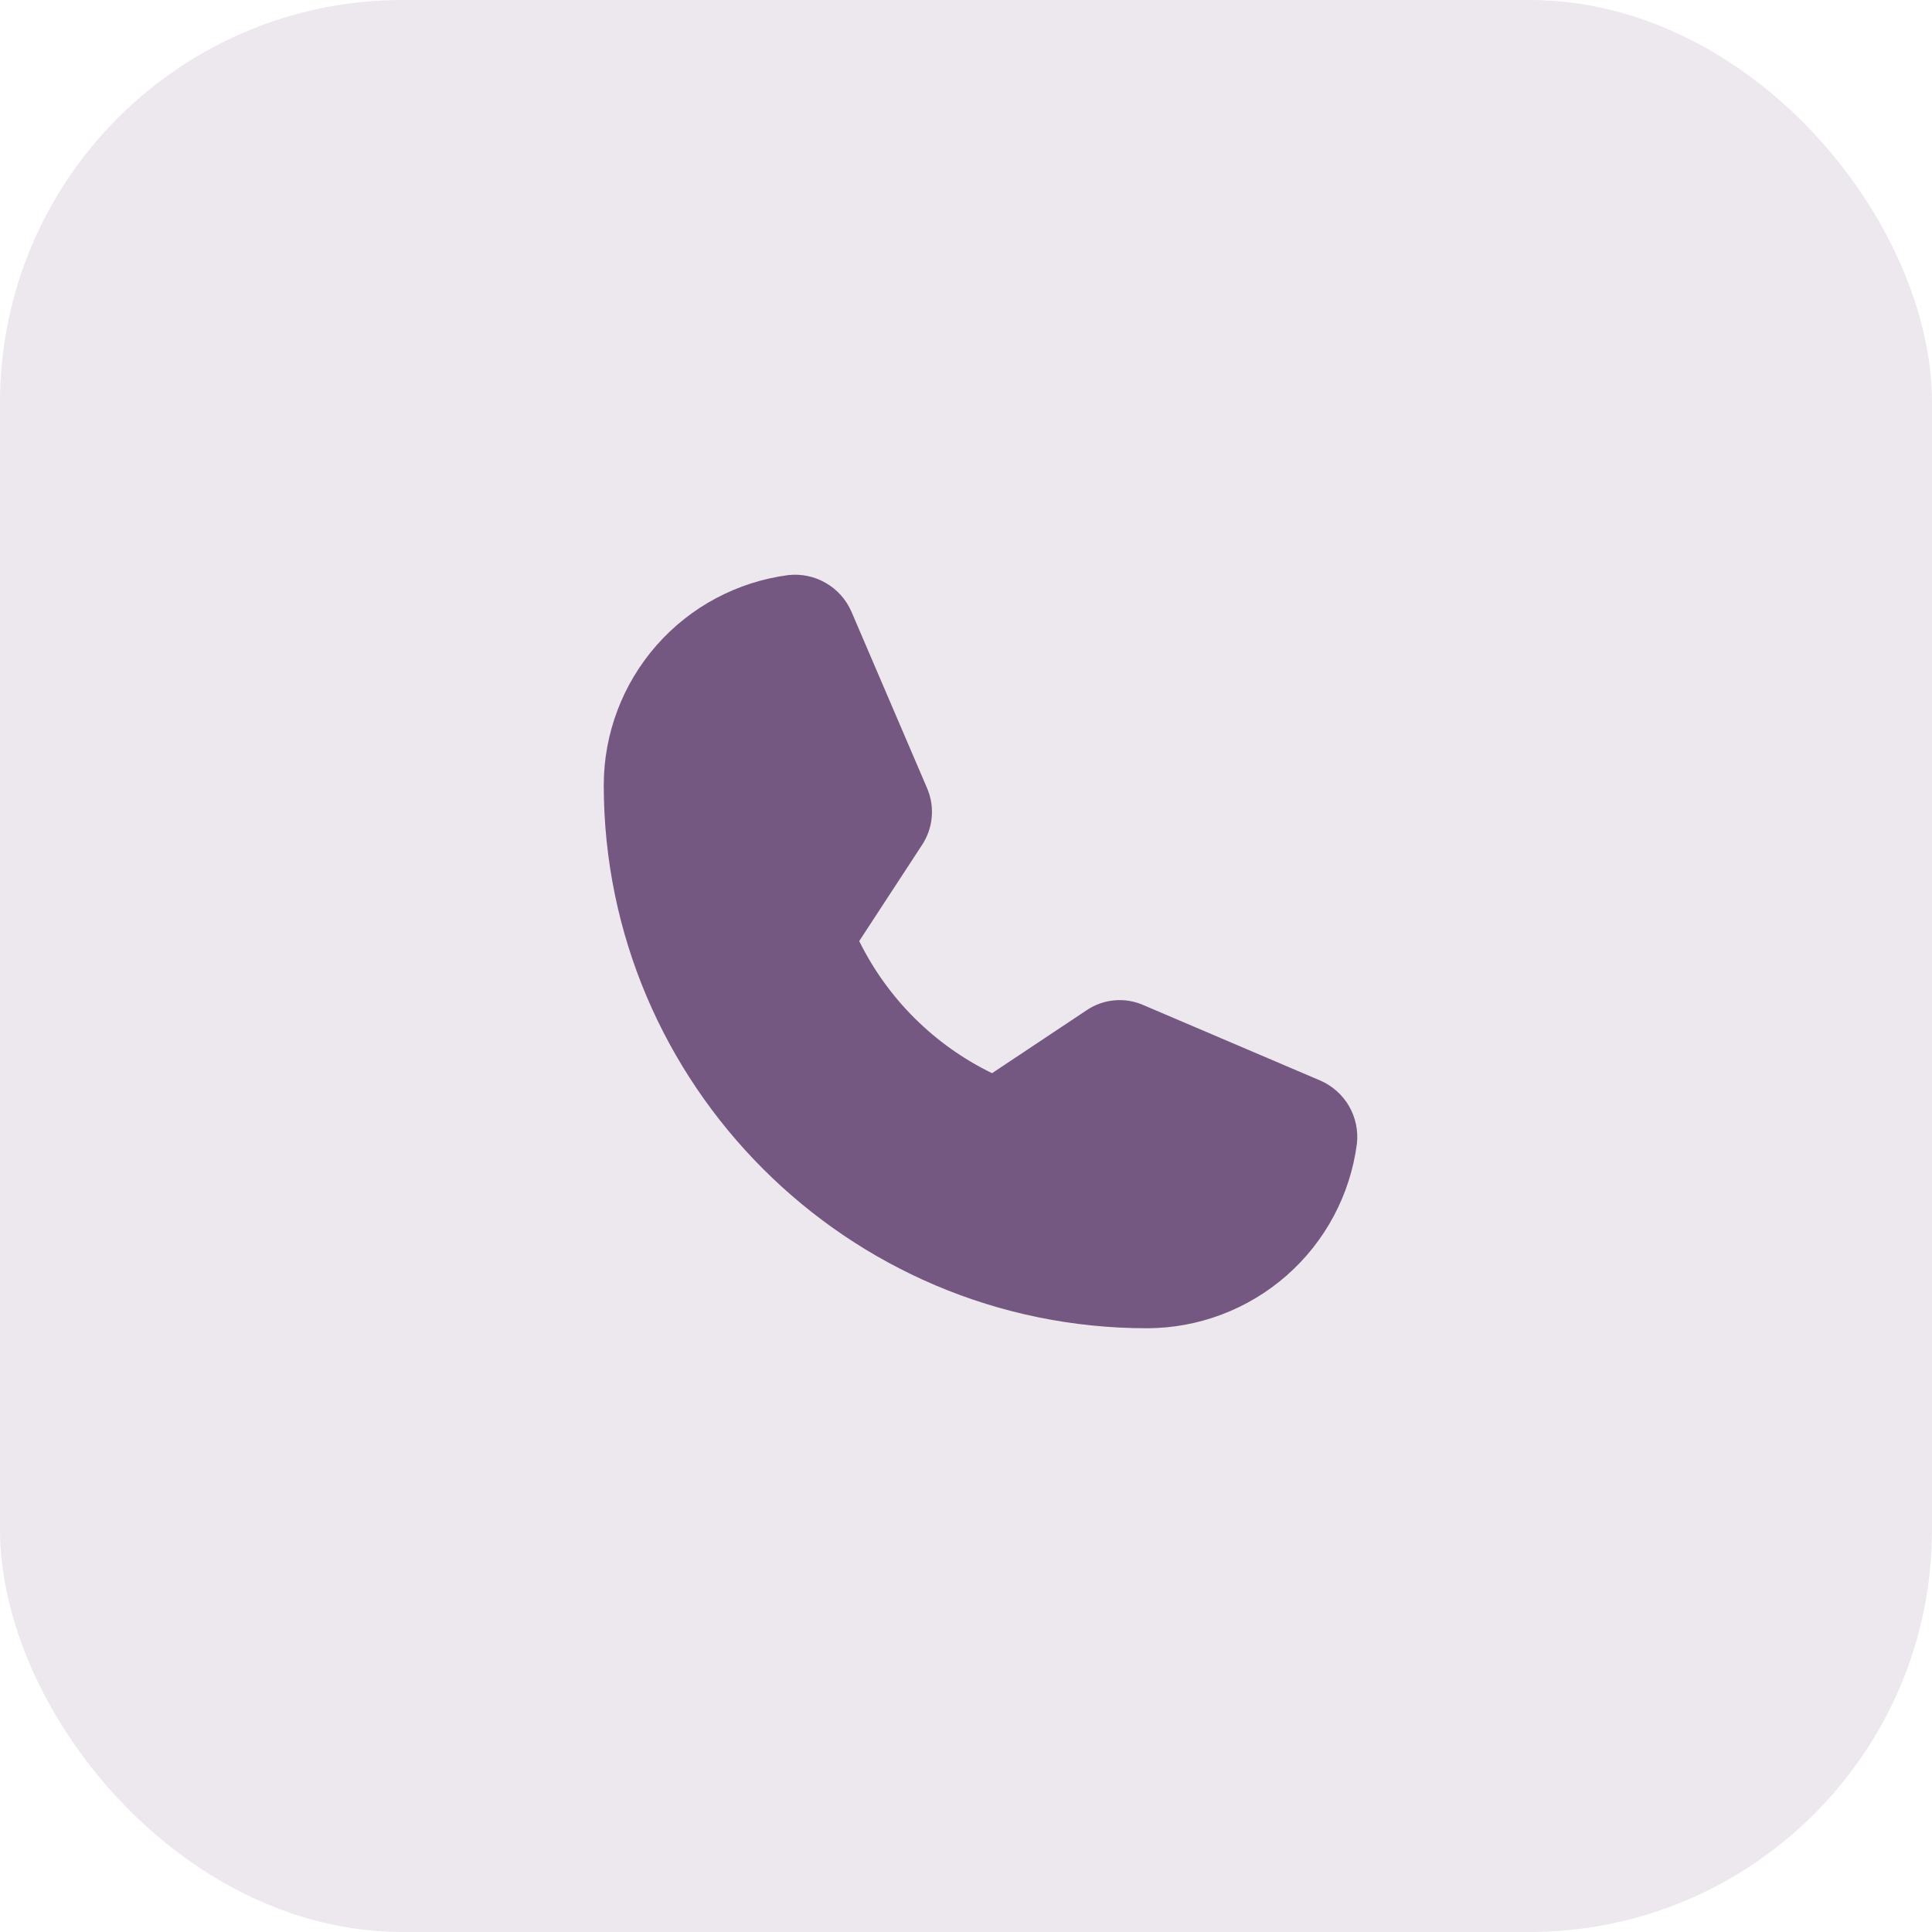
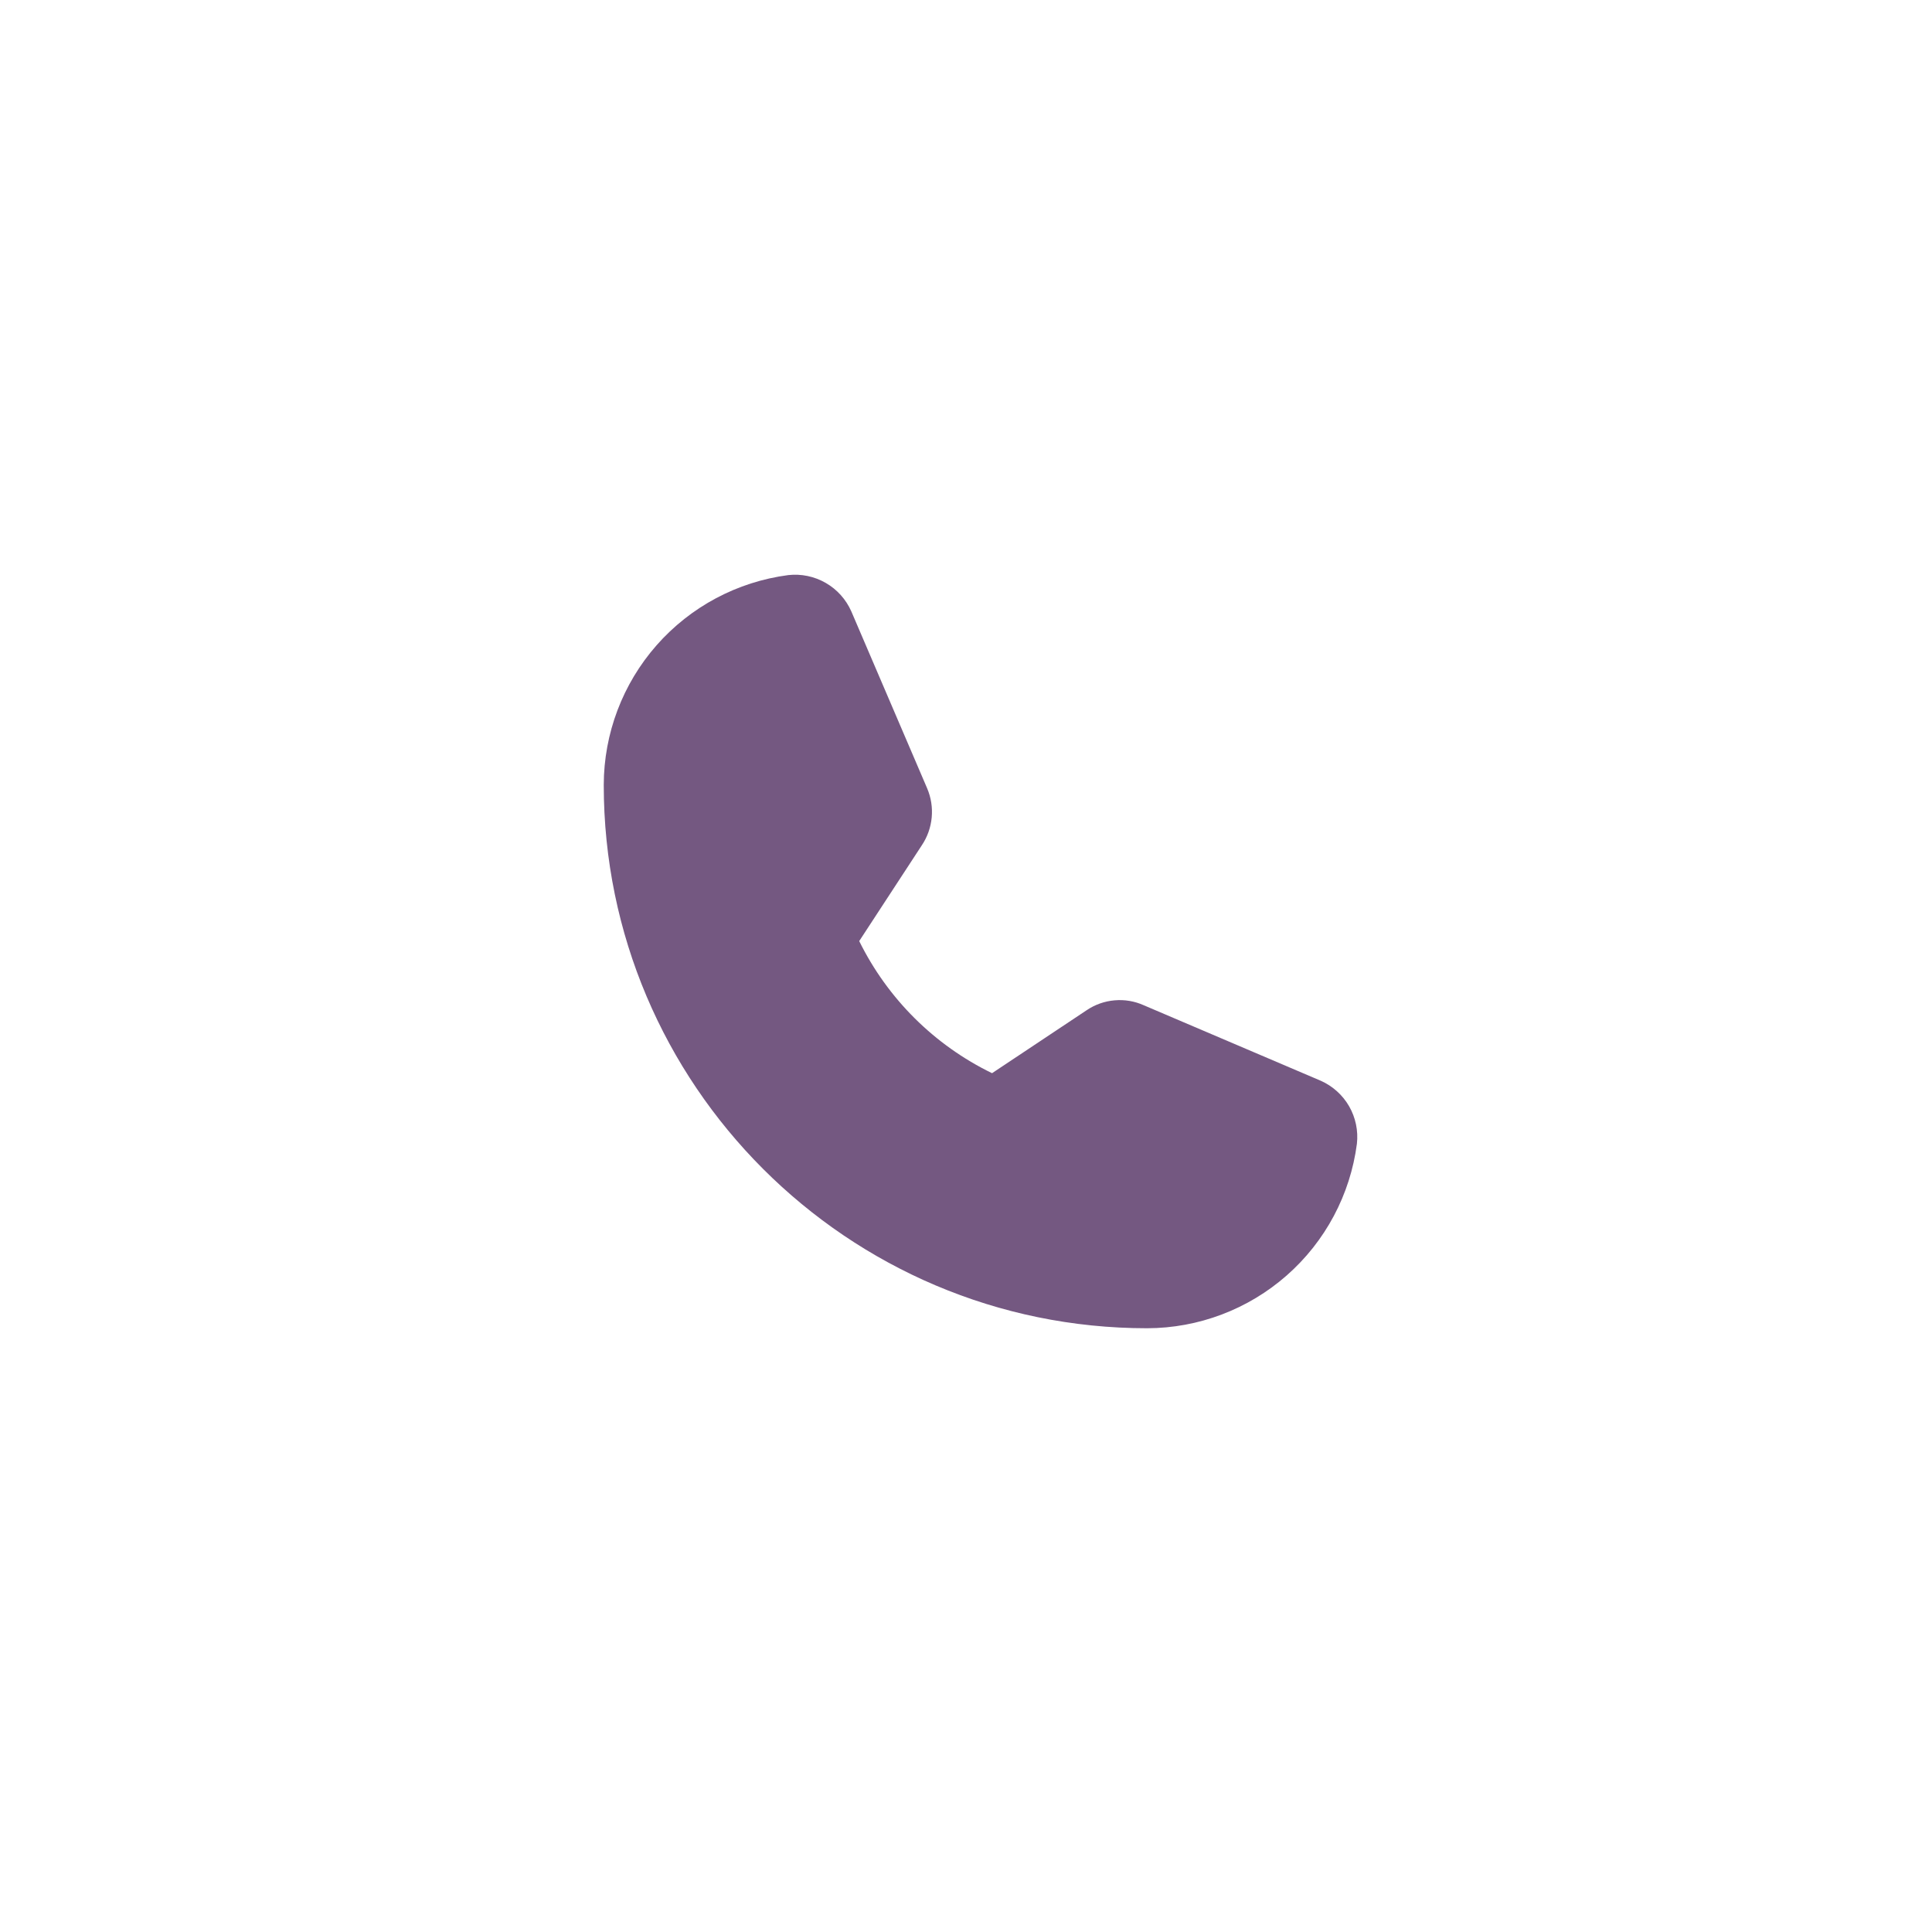
<svg xmlns="http://www.w3.org/2000/svg" width="48" height="48" viewBox="0 0 48 48" fill="none">
-   <rect opacity="0.9" width="48" height="48" rx="10" fill="#745881" fill-opacity="0.15" />
  <path d="M32.812 26.85L28.416 24.975C28.189 24.873 27.94 24.831 27.692 24.853C27.444 24.874 27.206 24.958 27 25.097L24.647 26.663C23.213 25.966 22.052 24.811 21.347 23.381L22.903 21C23.041 20.794 23.125 20.556 23.148 20.309C23.171 20.062 23.132 19.813 23.034 19.584L21.15 15.188C21.018 14.891 20.796 14.643 20.514 14.482C20.233 14.32 19.907 14.252 19.584 14.288C18.318 14.454 17.156 15.073 16.312 16.032C15.469 16.991 15.003 18.223 15 19.5C15 26.944 21.056 33 28.5 33C29.777 32.997 31.009 32.531 31.968 31.688C32.927 30.845 33.547 29.682 33.712 28.416C33.748 28.093 33.68 27.767 33.519 27.486C33.357 27.204 33.109 26.982 32.812 26.85Z" fill="#745881" />
</svg>